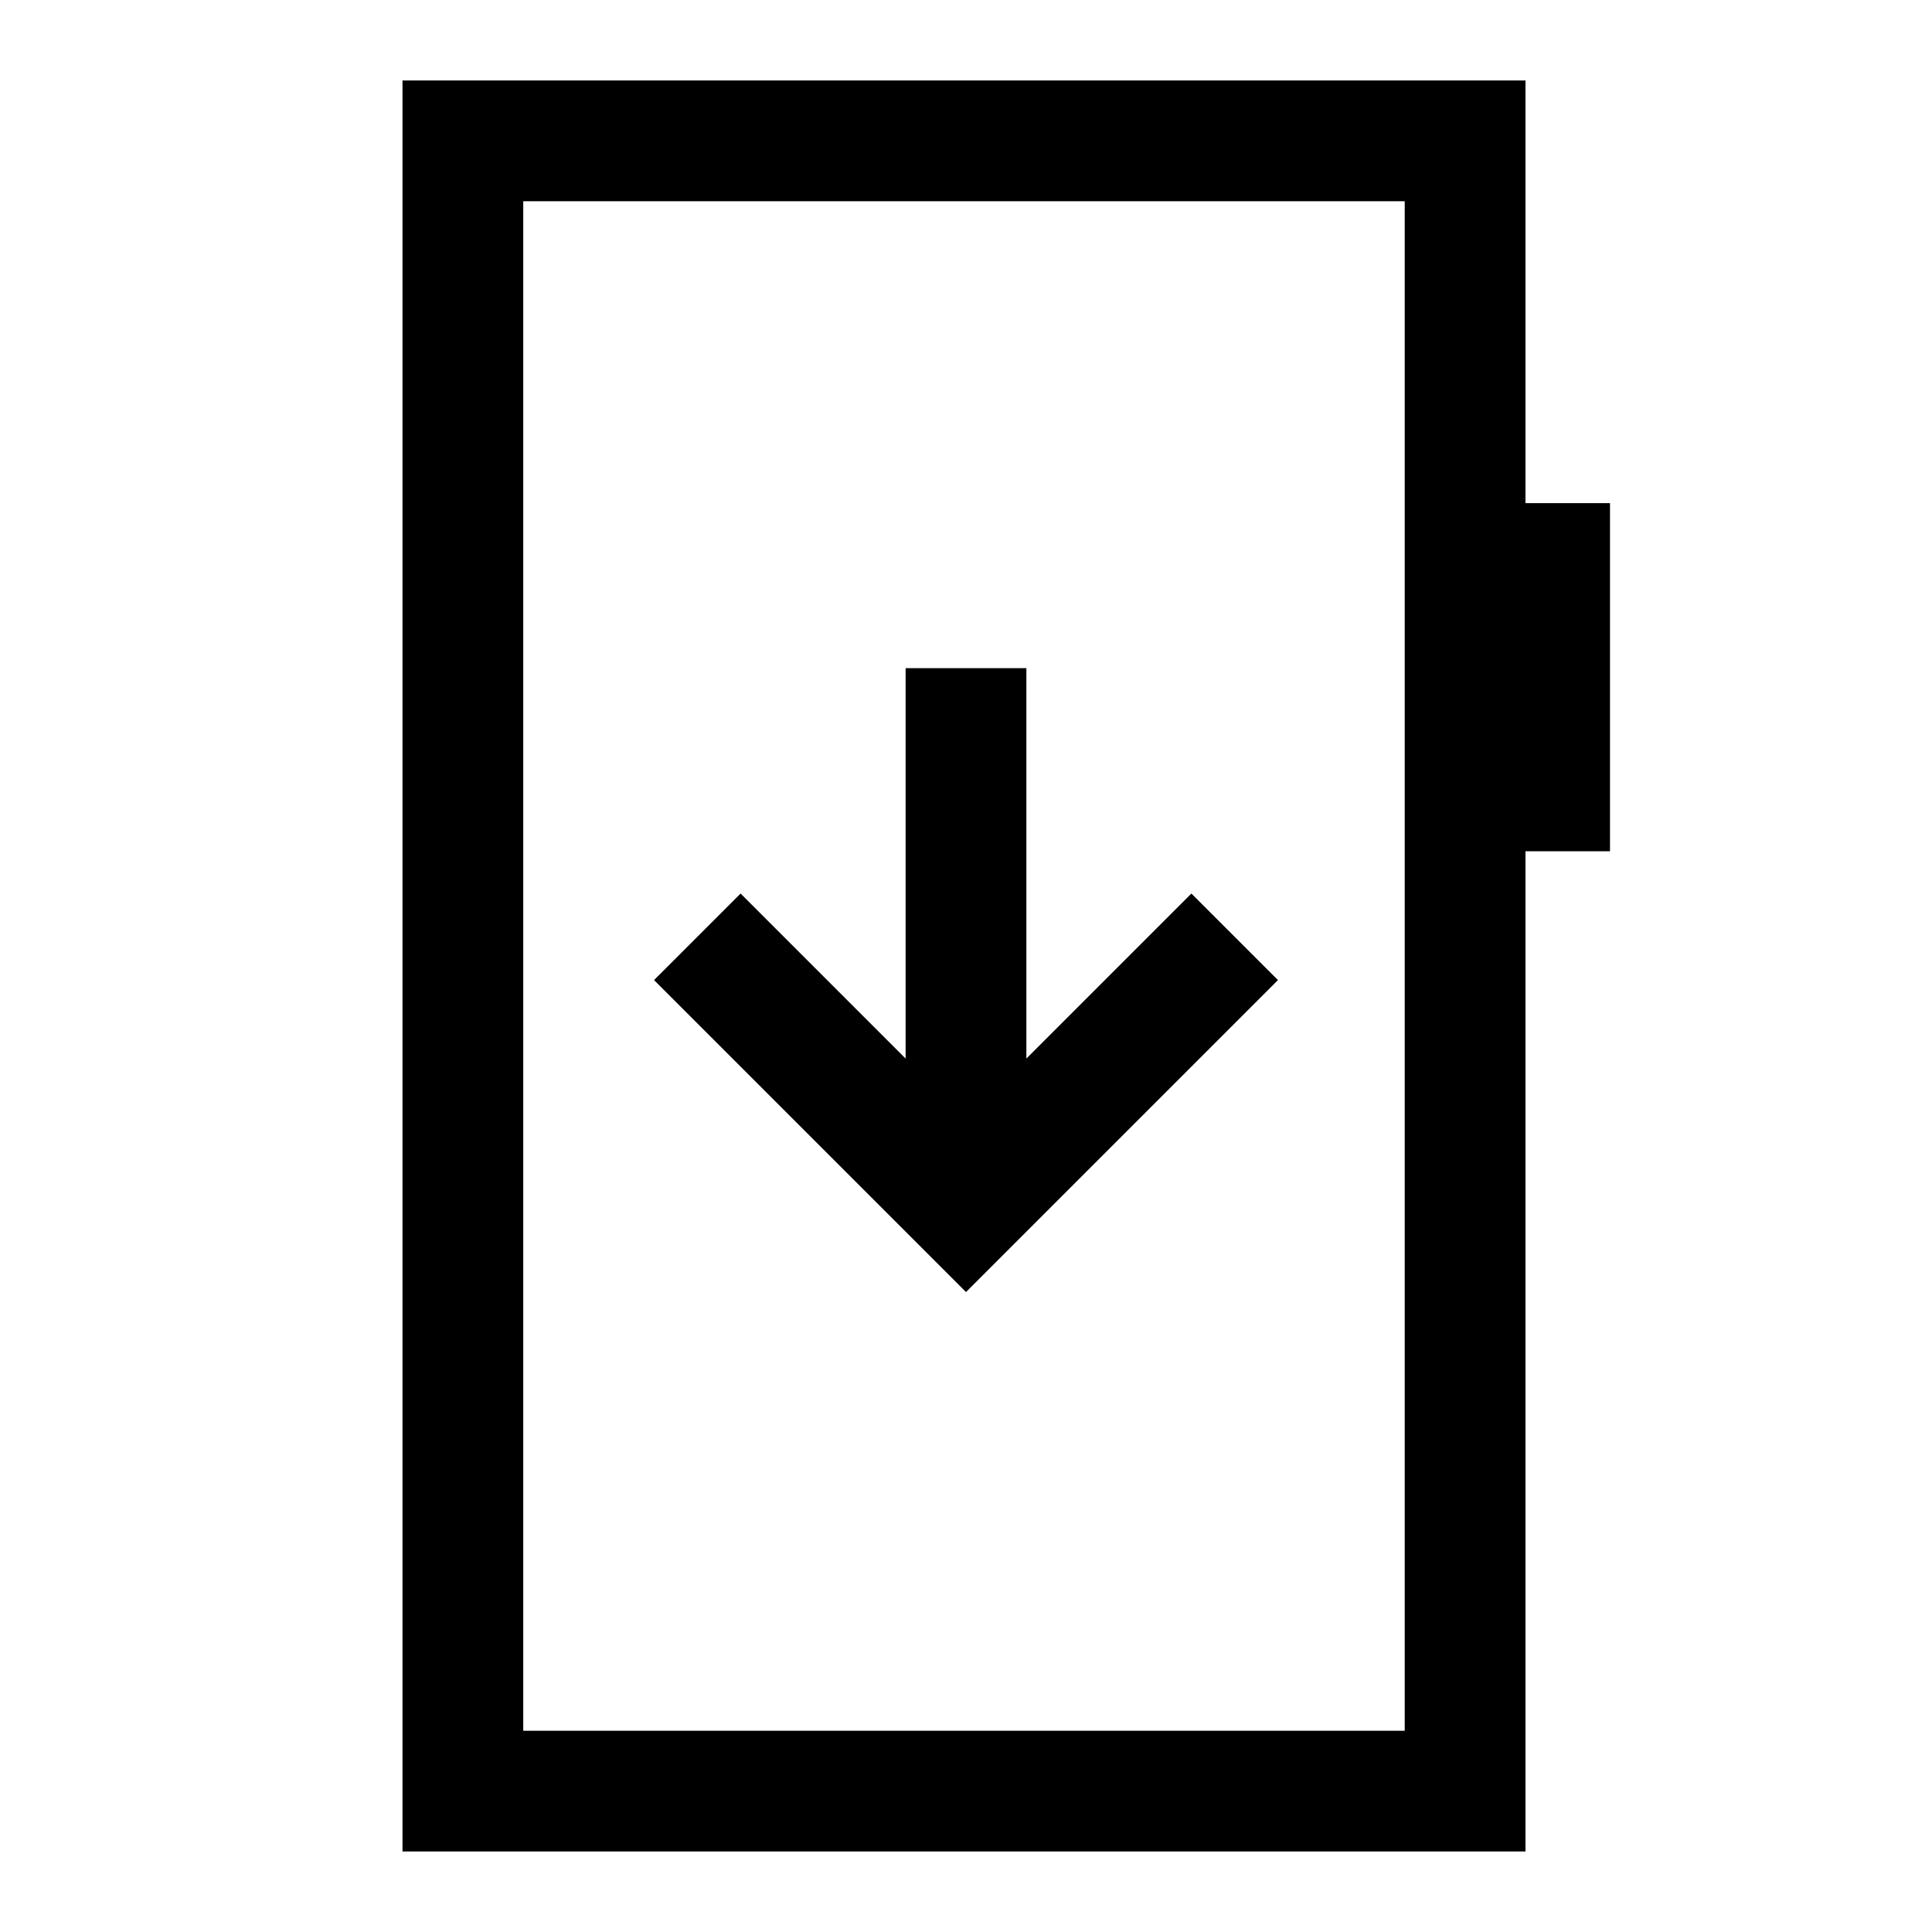
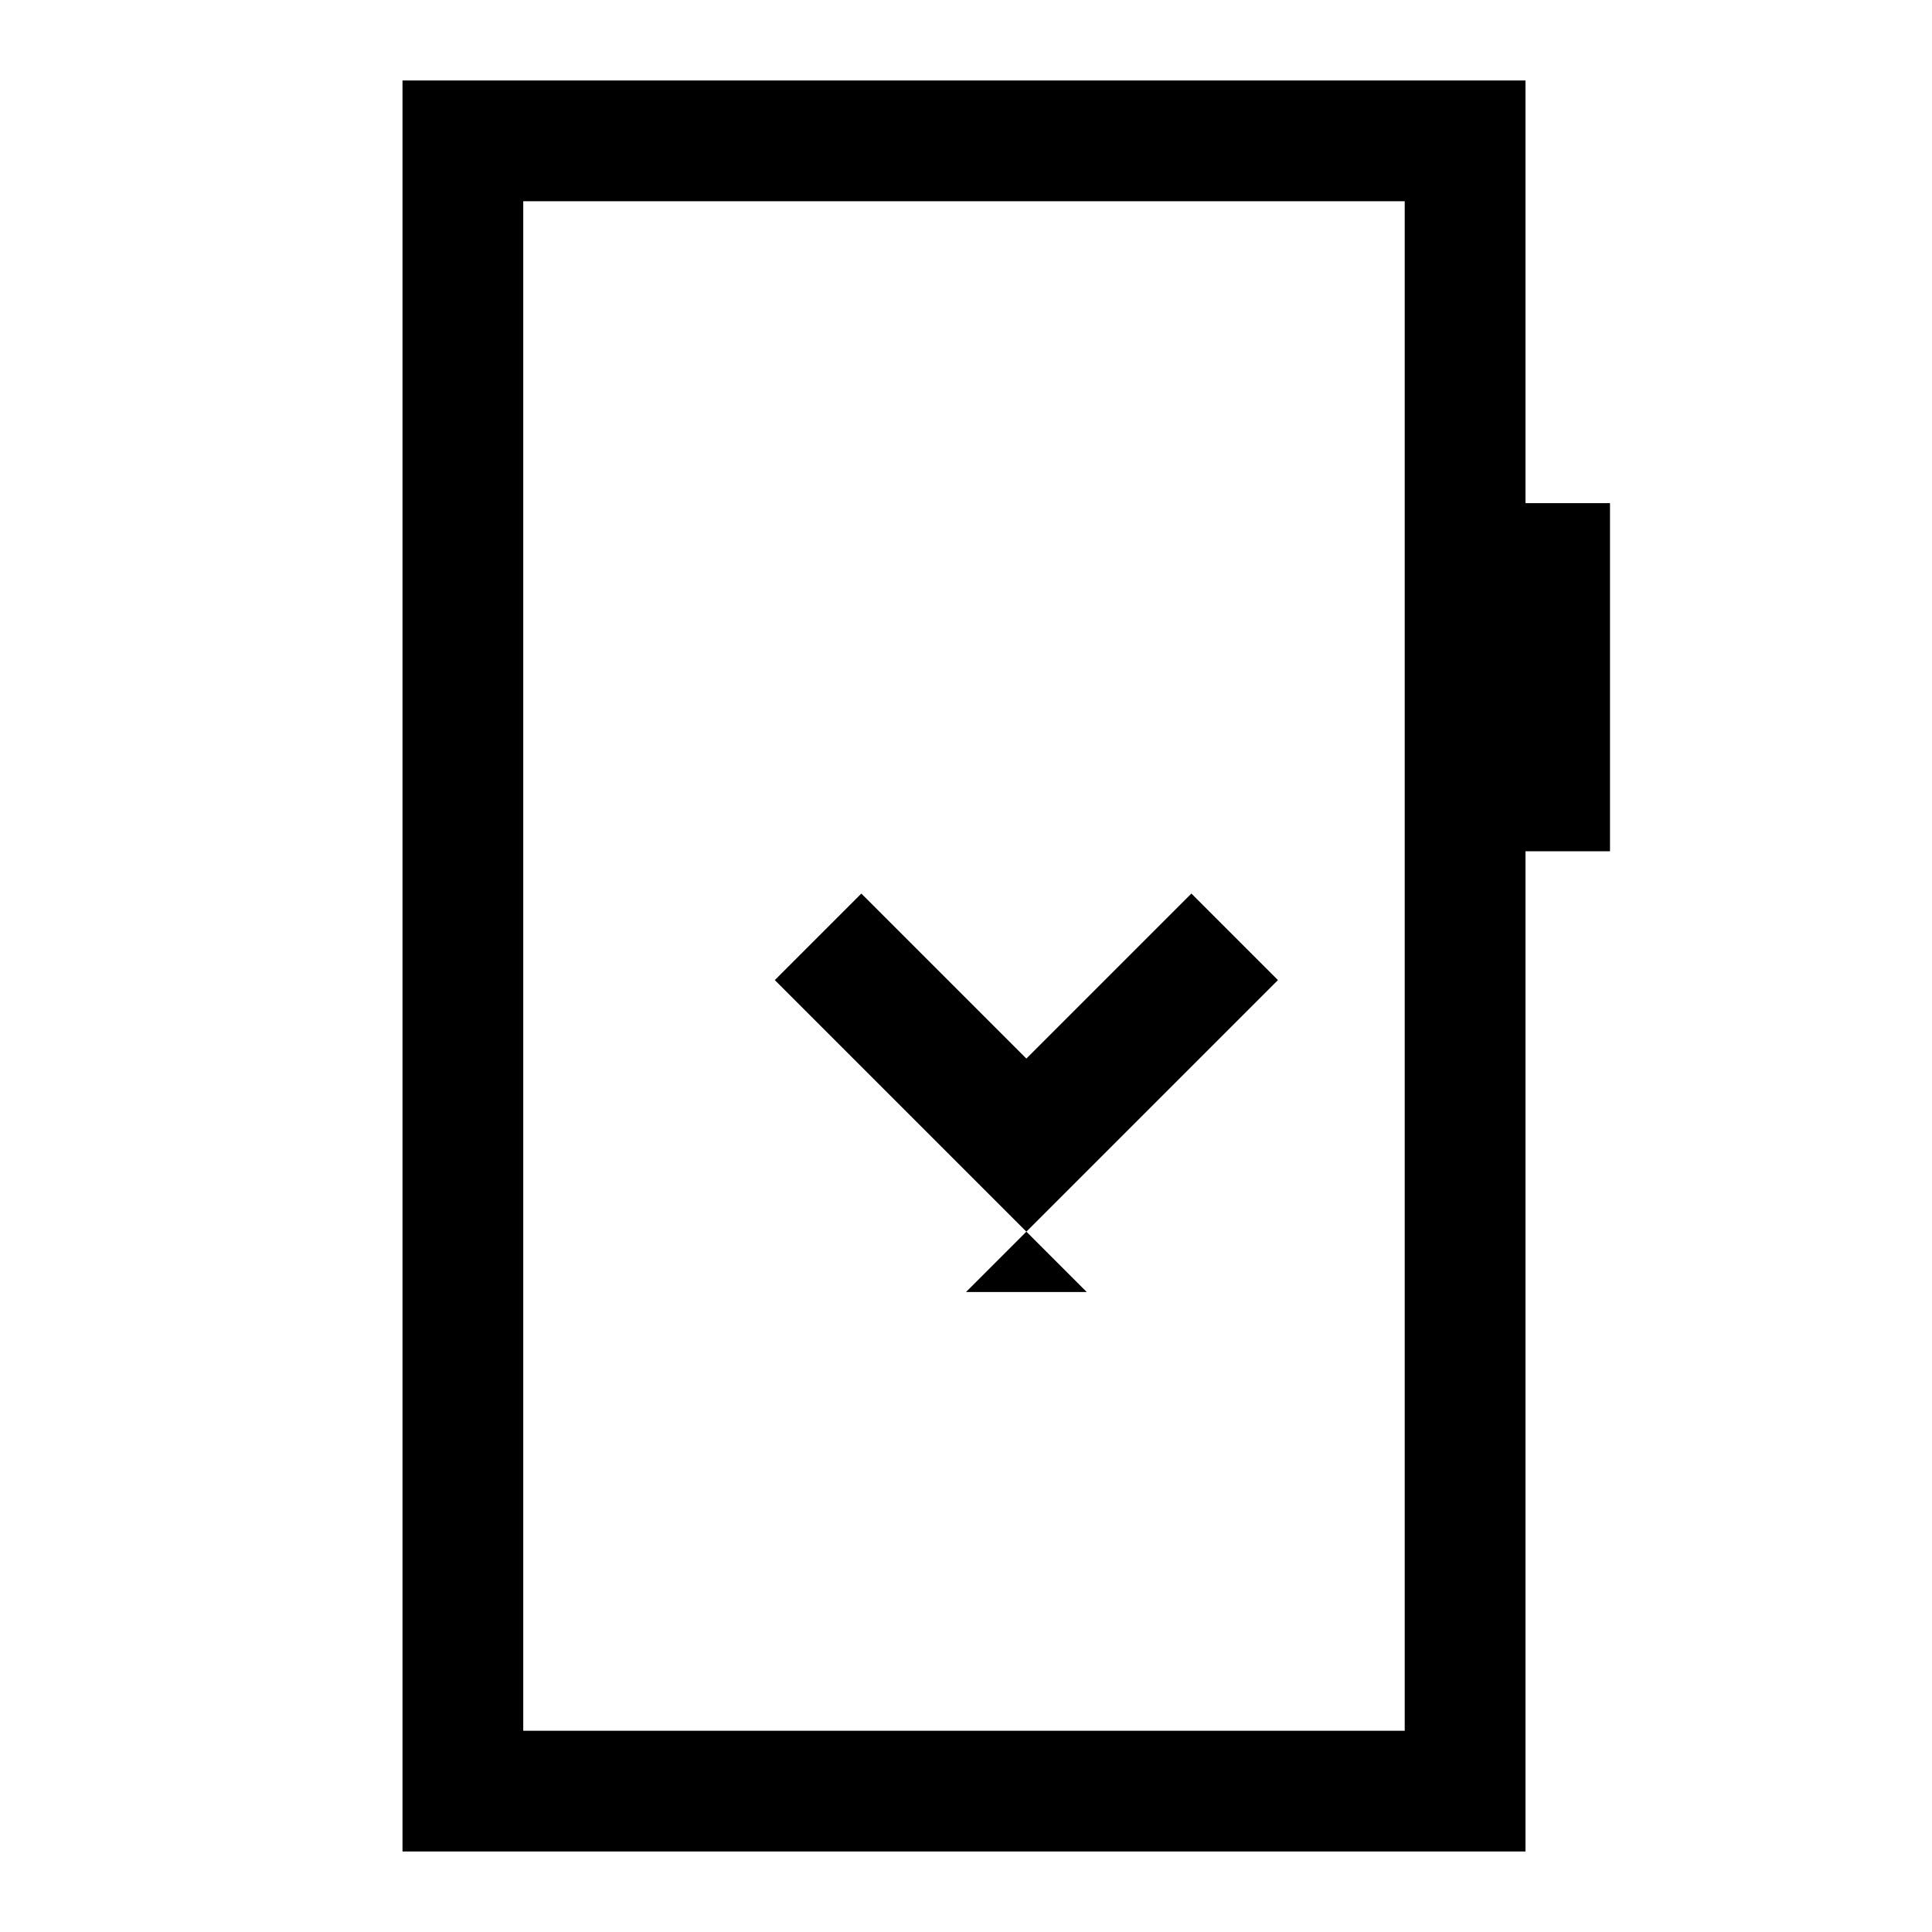
<svg xmlns="http://www.w3.org/2000/svg" width="48" height="48" viewBox="0 -960 960 960">
-   <path d="m480-318 155-155-43-43-82 82v-194h-60v194l-82-82-43 43 155 155ZM200-40v-880h558v210h42v173h-42v497H200Zm60-60h438v-760H260v760Zm0 0v-760 760Z" />
+   <path d="m480-318 155-155-43-43-82 82v-194v194l-82-82-43 43 155 155ZM200-40v-880h558v210h42v173h-42v497H200Zm60-60h438v-760H260v760Zm0 0v-760 760Z" />
</svg>